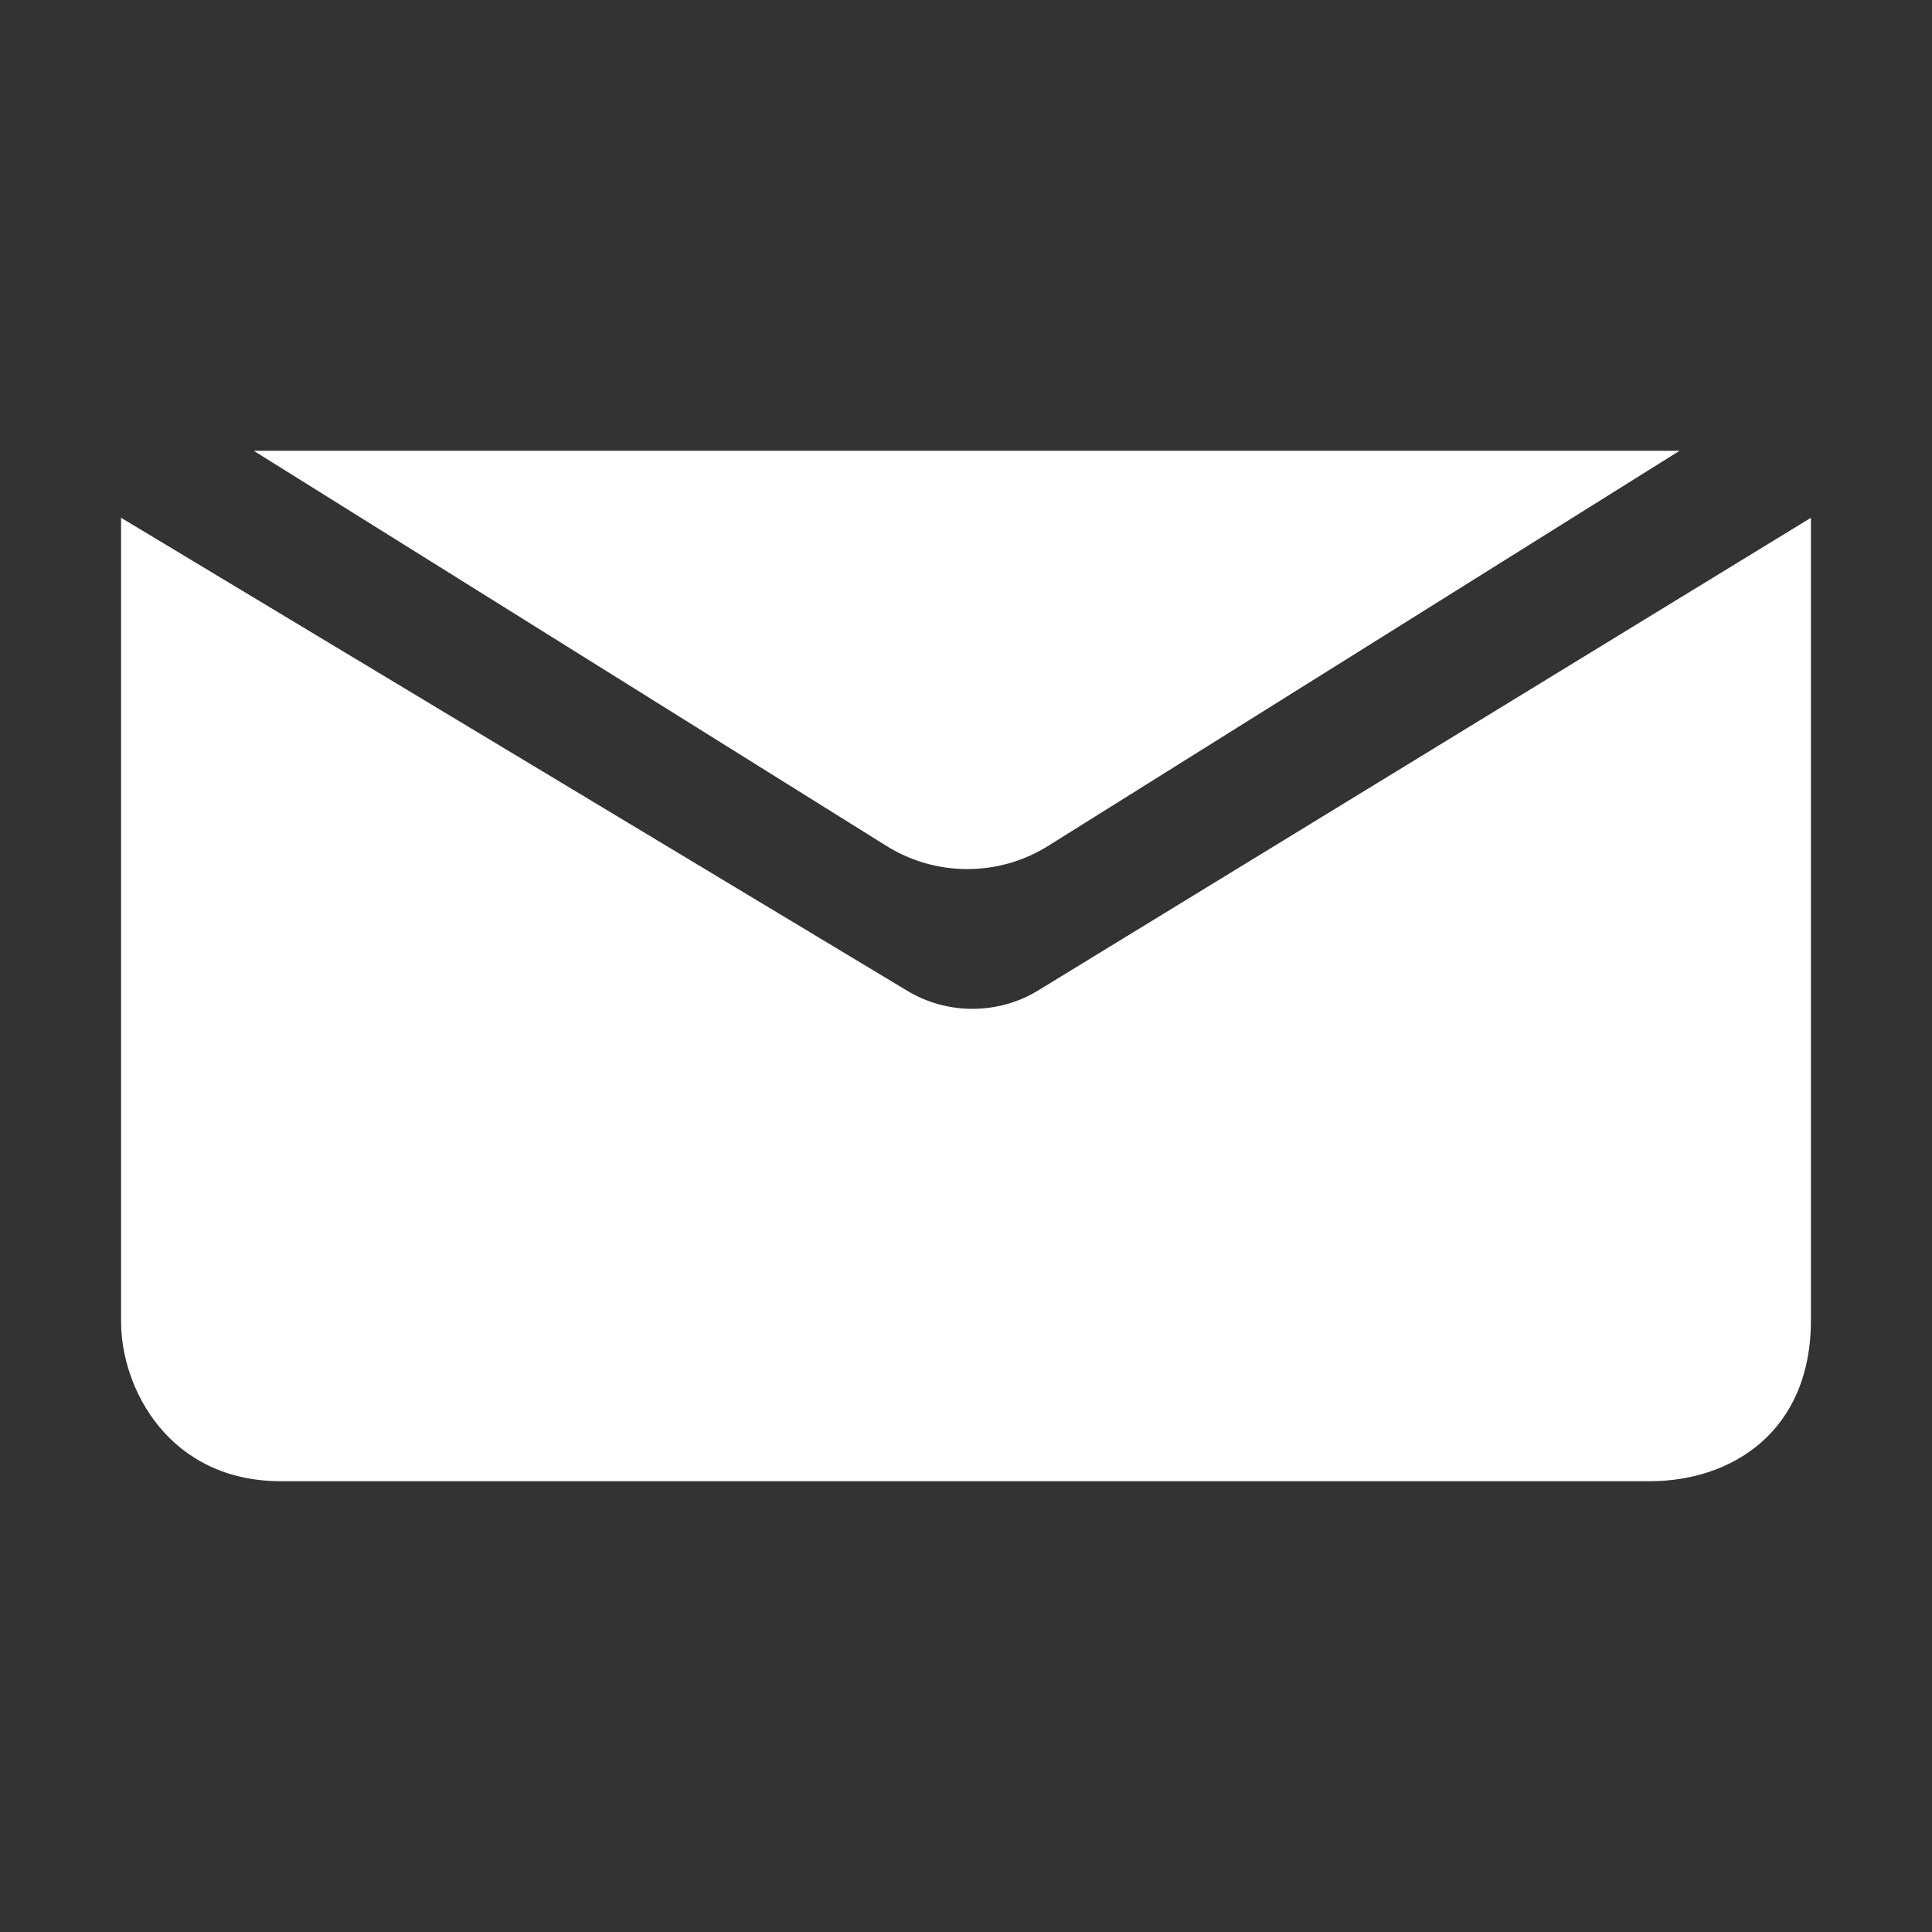
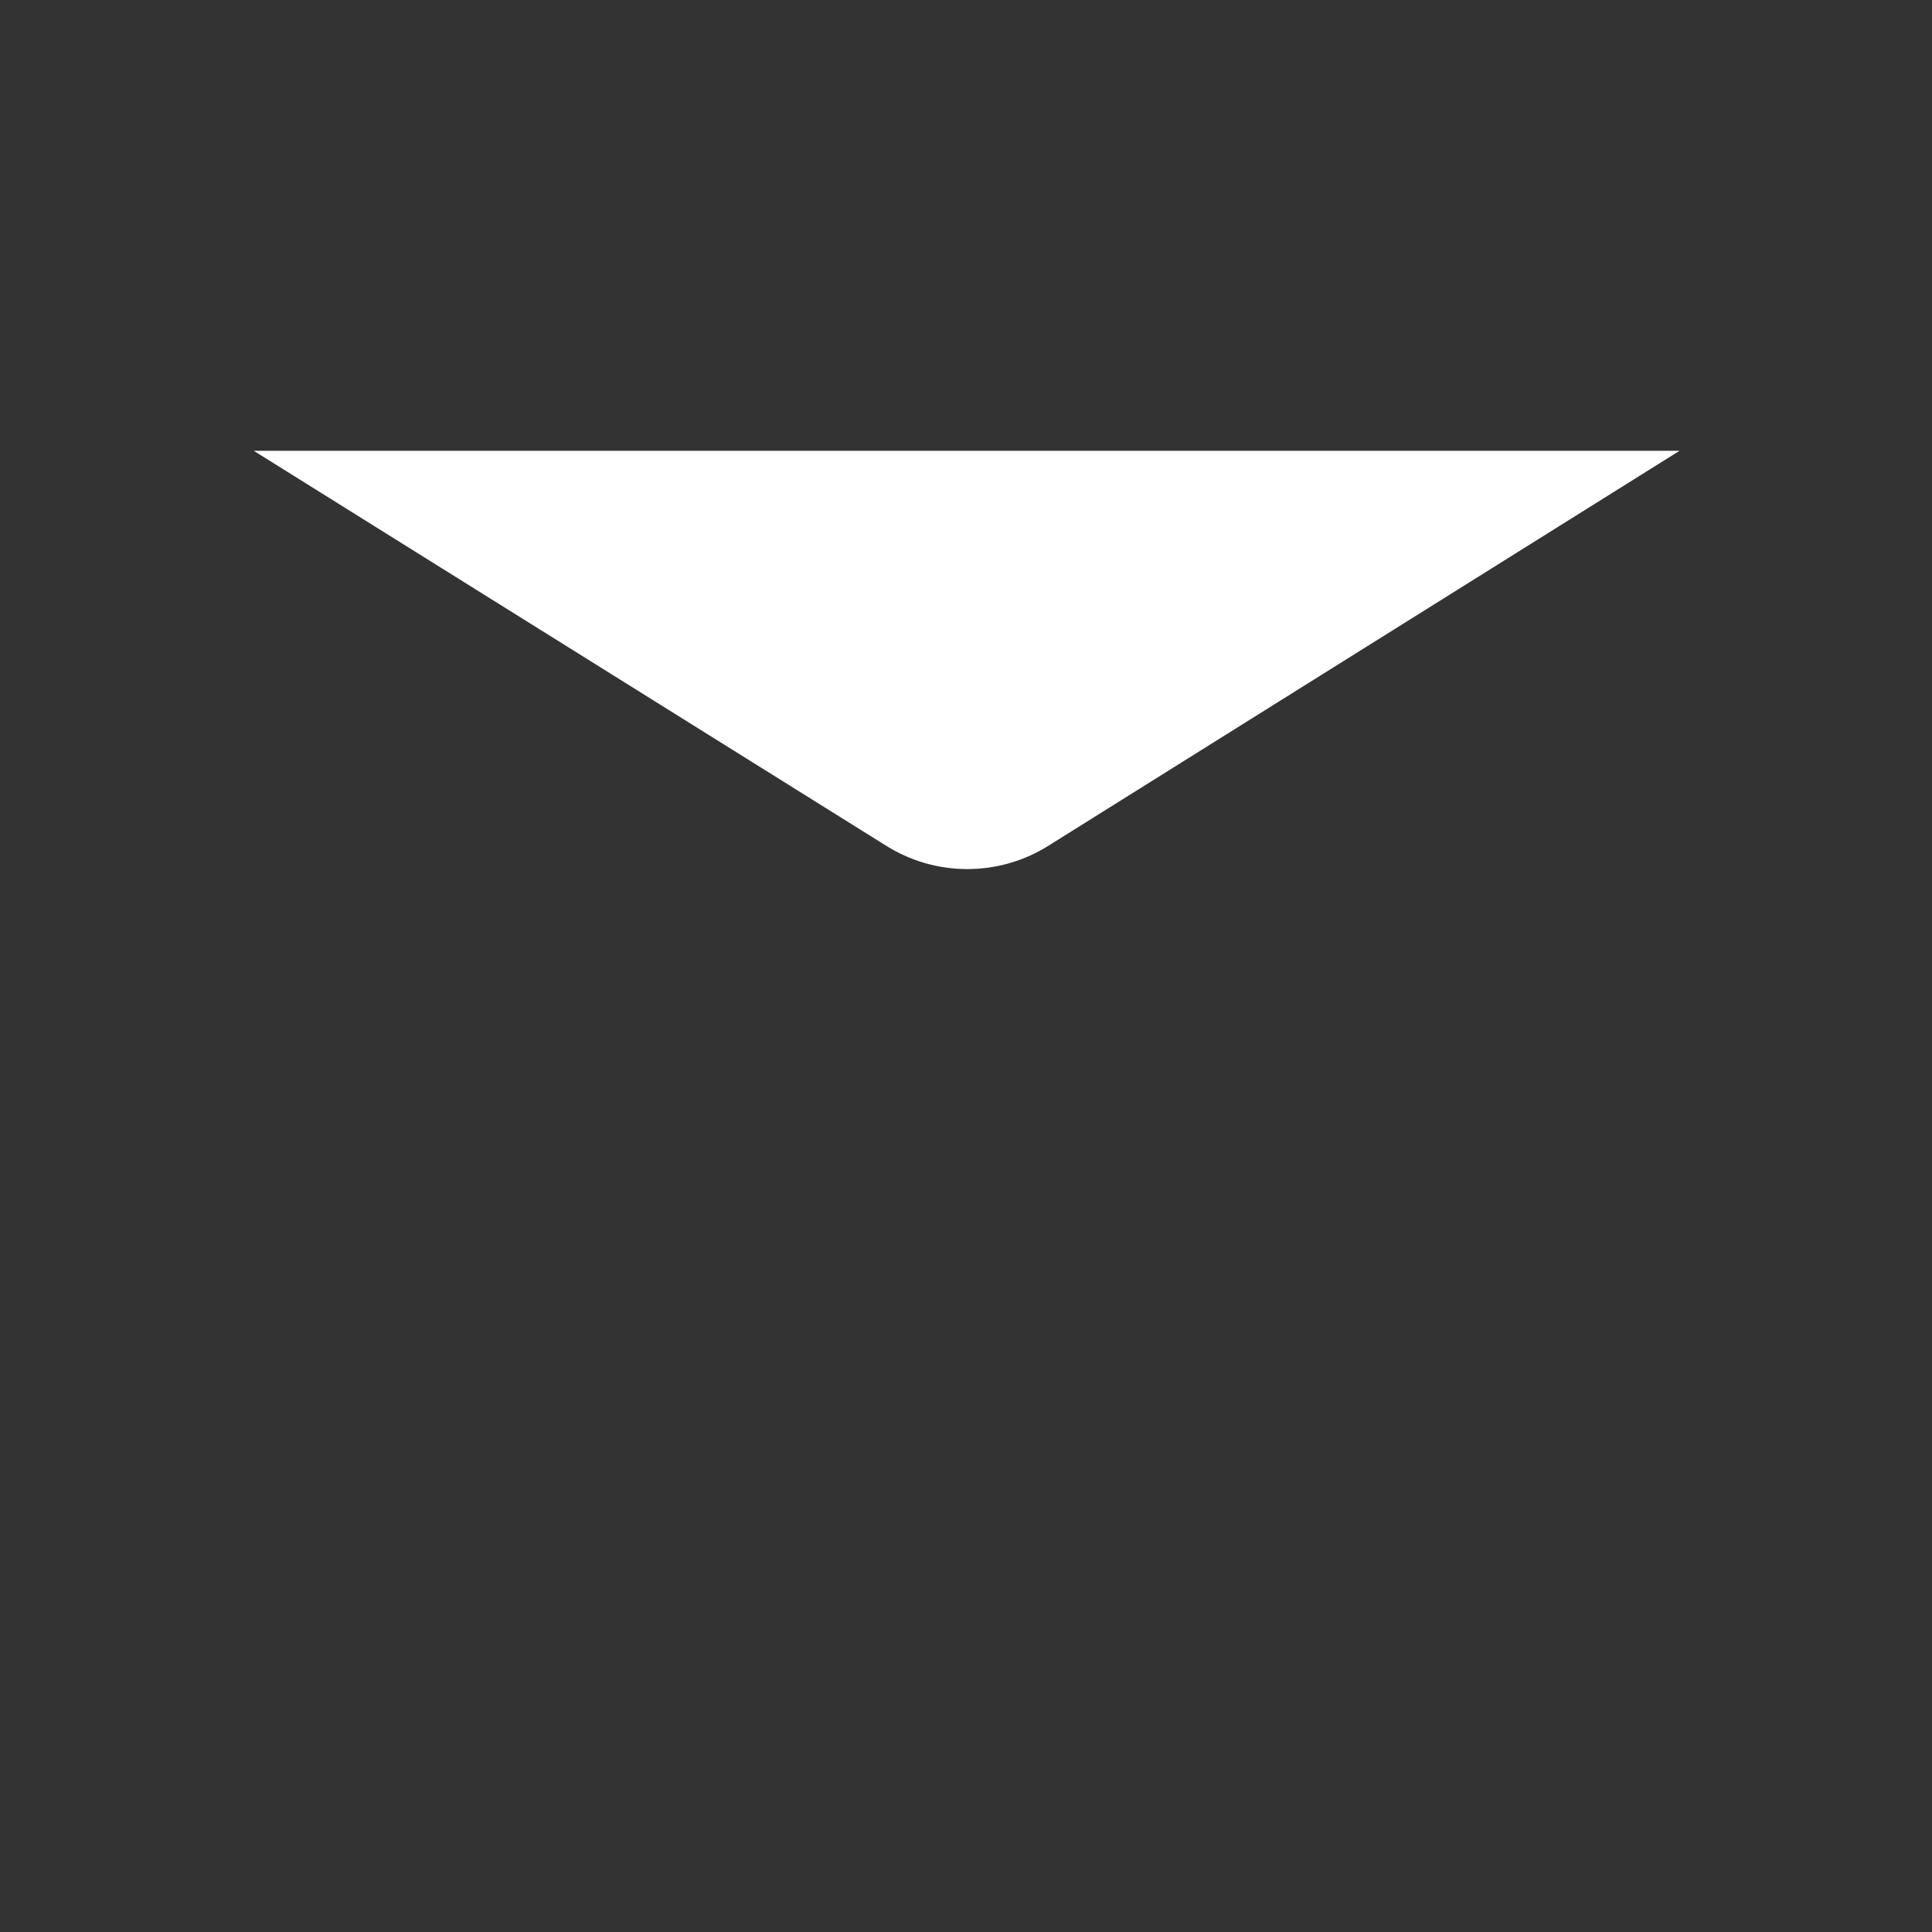
<svg xmlns="http://www.w3.org/2000/svg" version="1.1" id="Layer_1" x="0px" y="0px" viewBox="0 0 150 150" style="enable-background:new 0 0 150 150;" xml:space="preserve">
  <rect x="0" y="0" width="150" height="150" fill="#333333" stroke="none" />
  <style type="text/css"> .st0{fill:#FFFFFF;} </style>
  <g>
-     <path class="st0" d="M9.4,40.2c0,0,0,57.1,0,62.4S13.2,115,21.8,115c8.6,0,100,0,106.3,0s12.5-3.8,12.5-12.5s0-62.3,0-62.3 l-60,36.7c-3.1,1.9-7.1,1.9-10.2,0L9.4,40.2z" />
-     <path class="st0" d="M19.7,35h110.7L81.5,65.6c-3.9,2.5-8.9,2.5-12.8,0L19.7,35z" />
+     <path class="st0" d="M19.7,35h110.7L81.5,65.6c-3.9,2.5-8.9,2.5-12.8,0L19.7,35" />
  </g>
</svg>